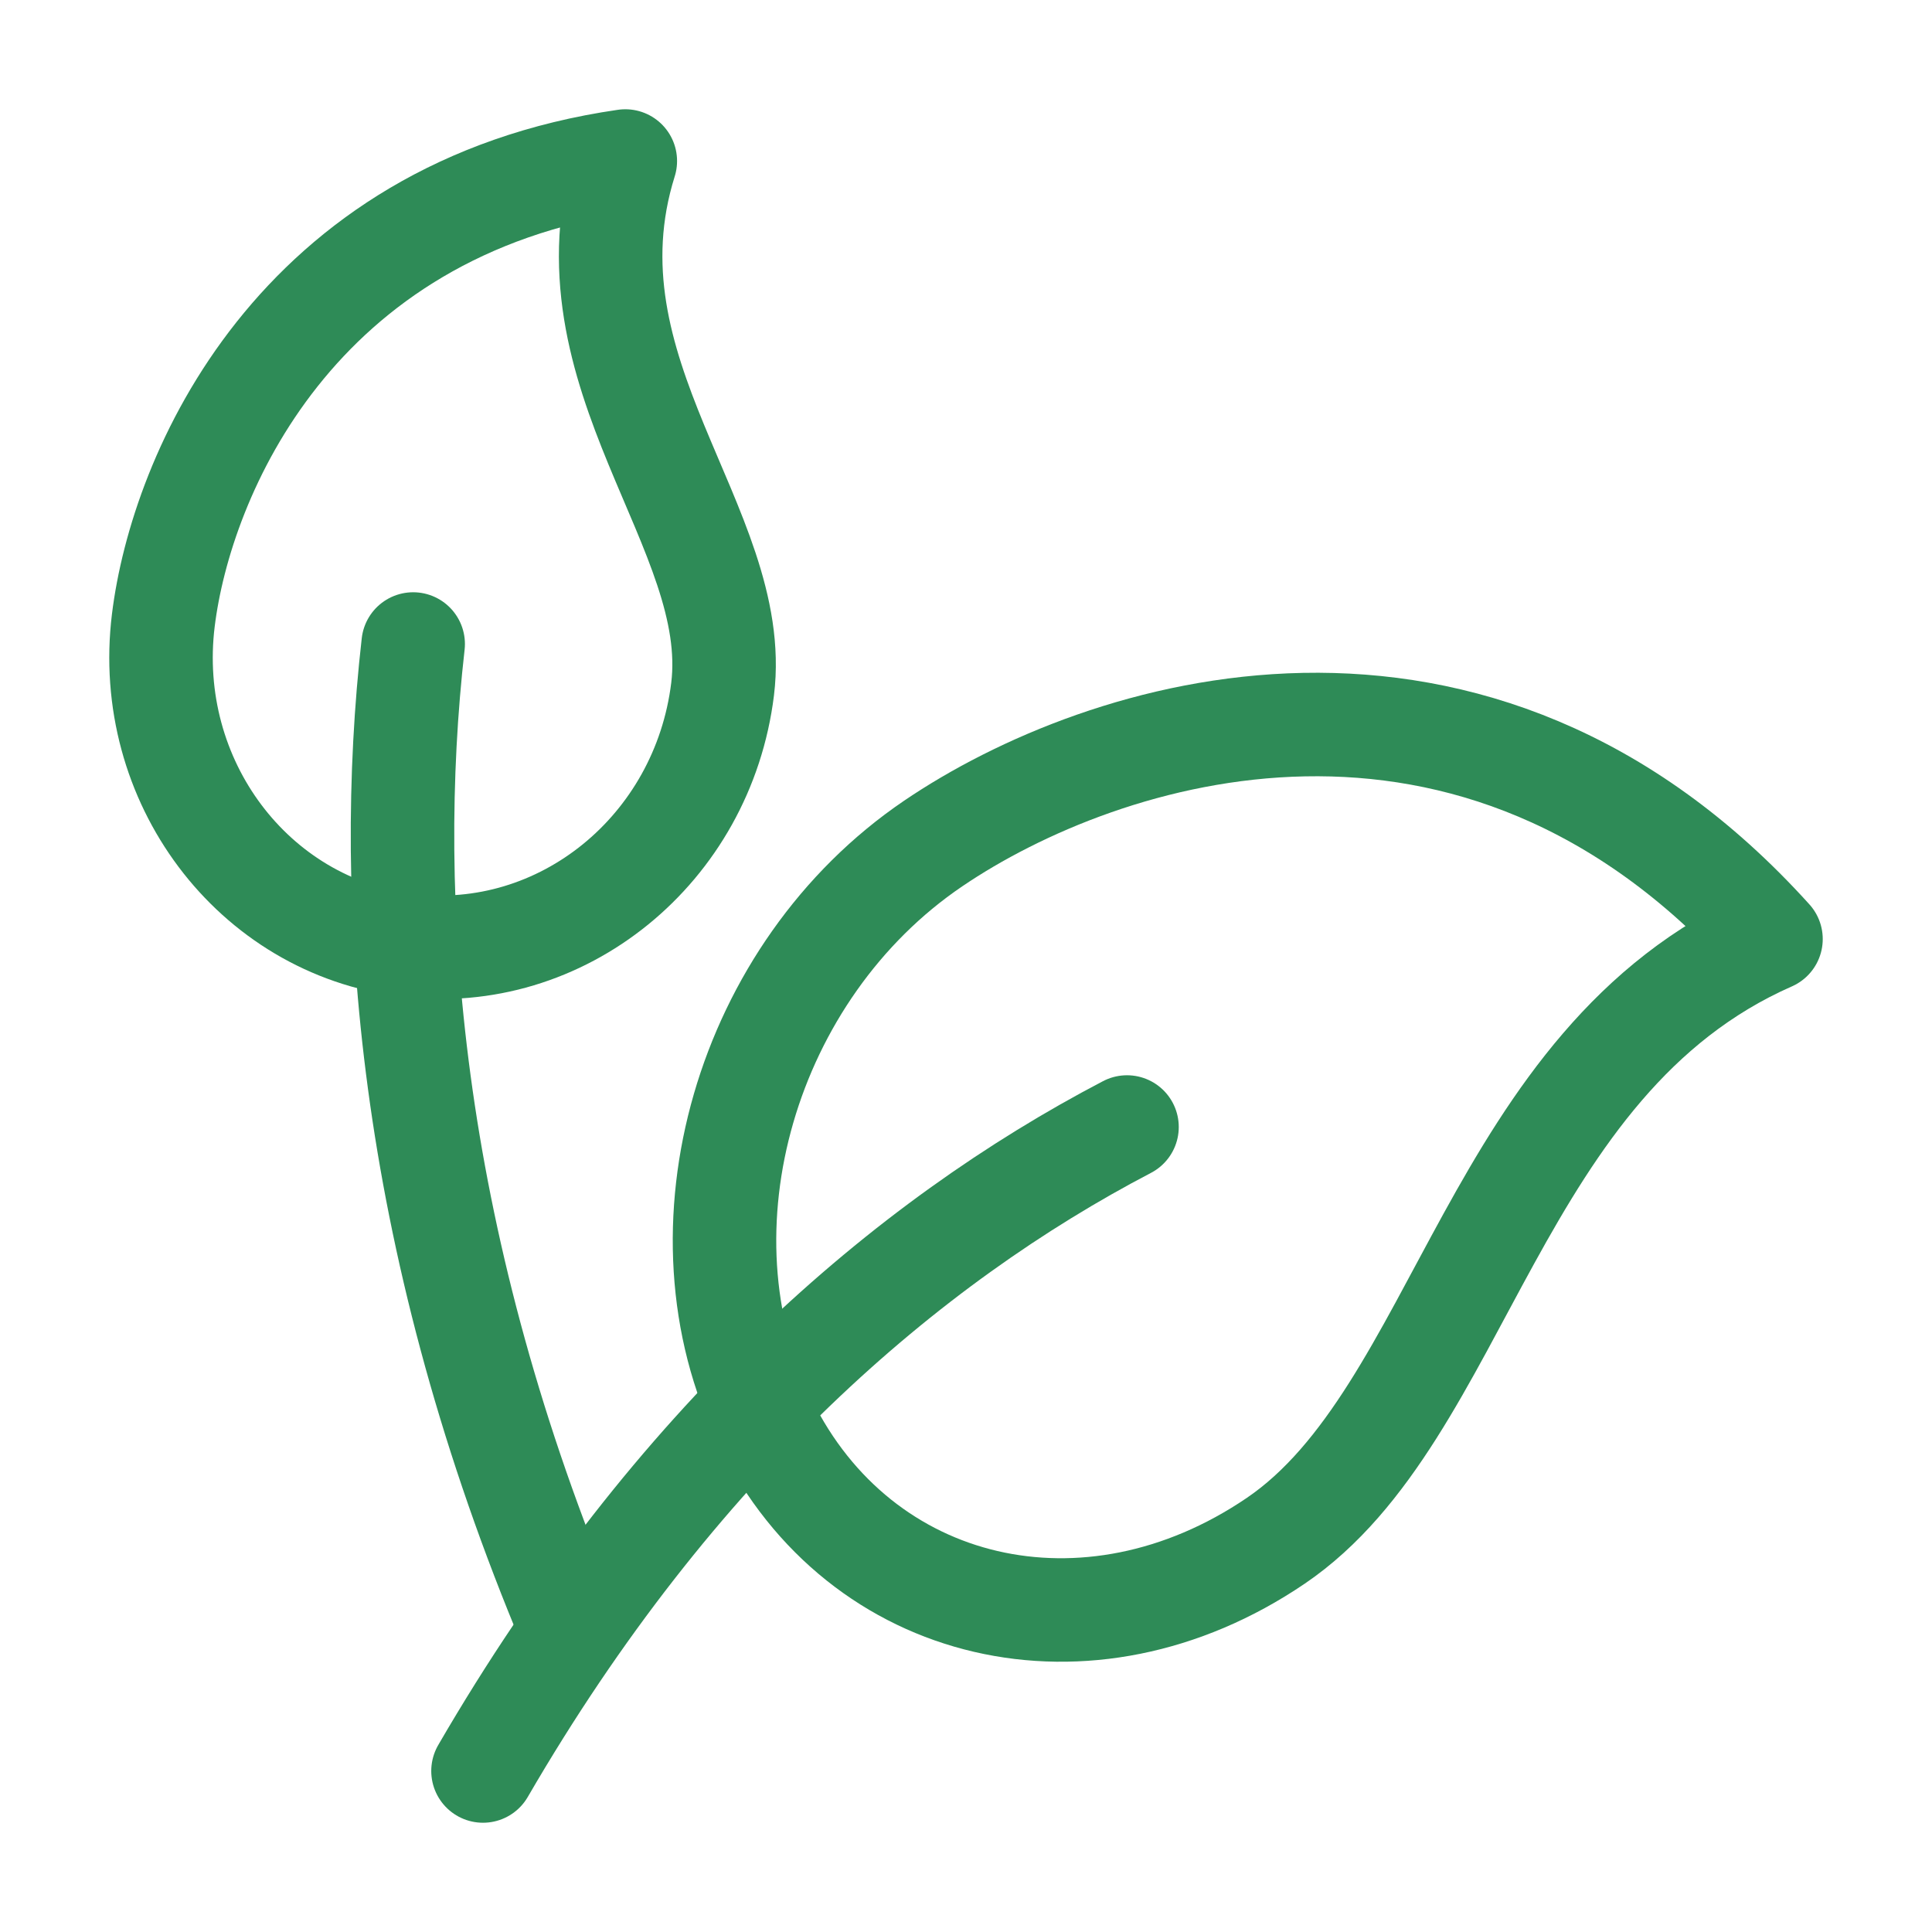
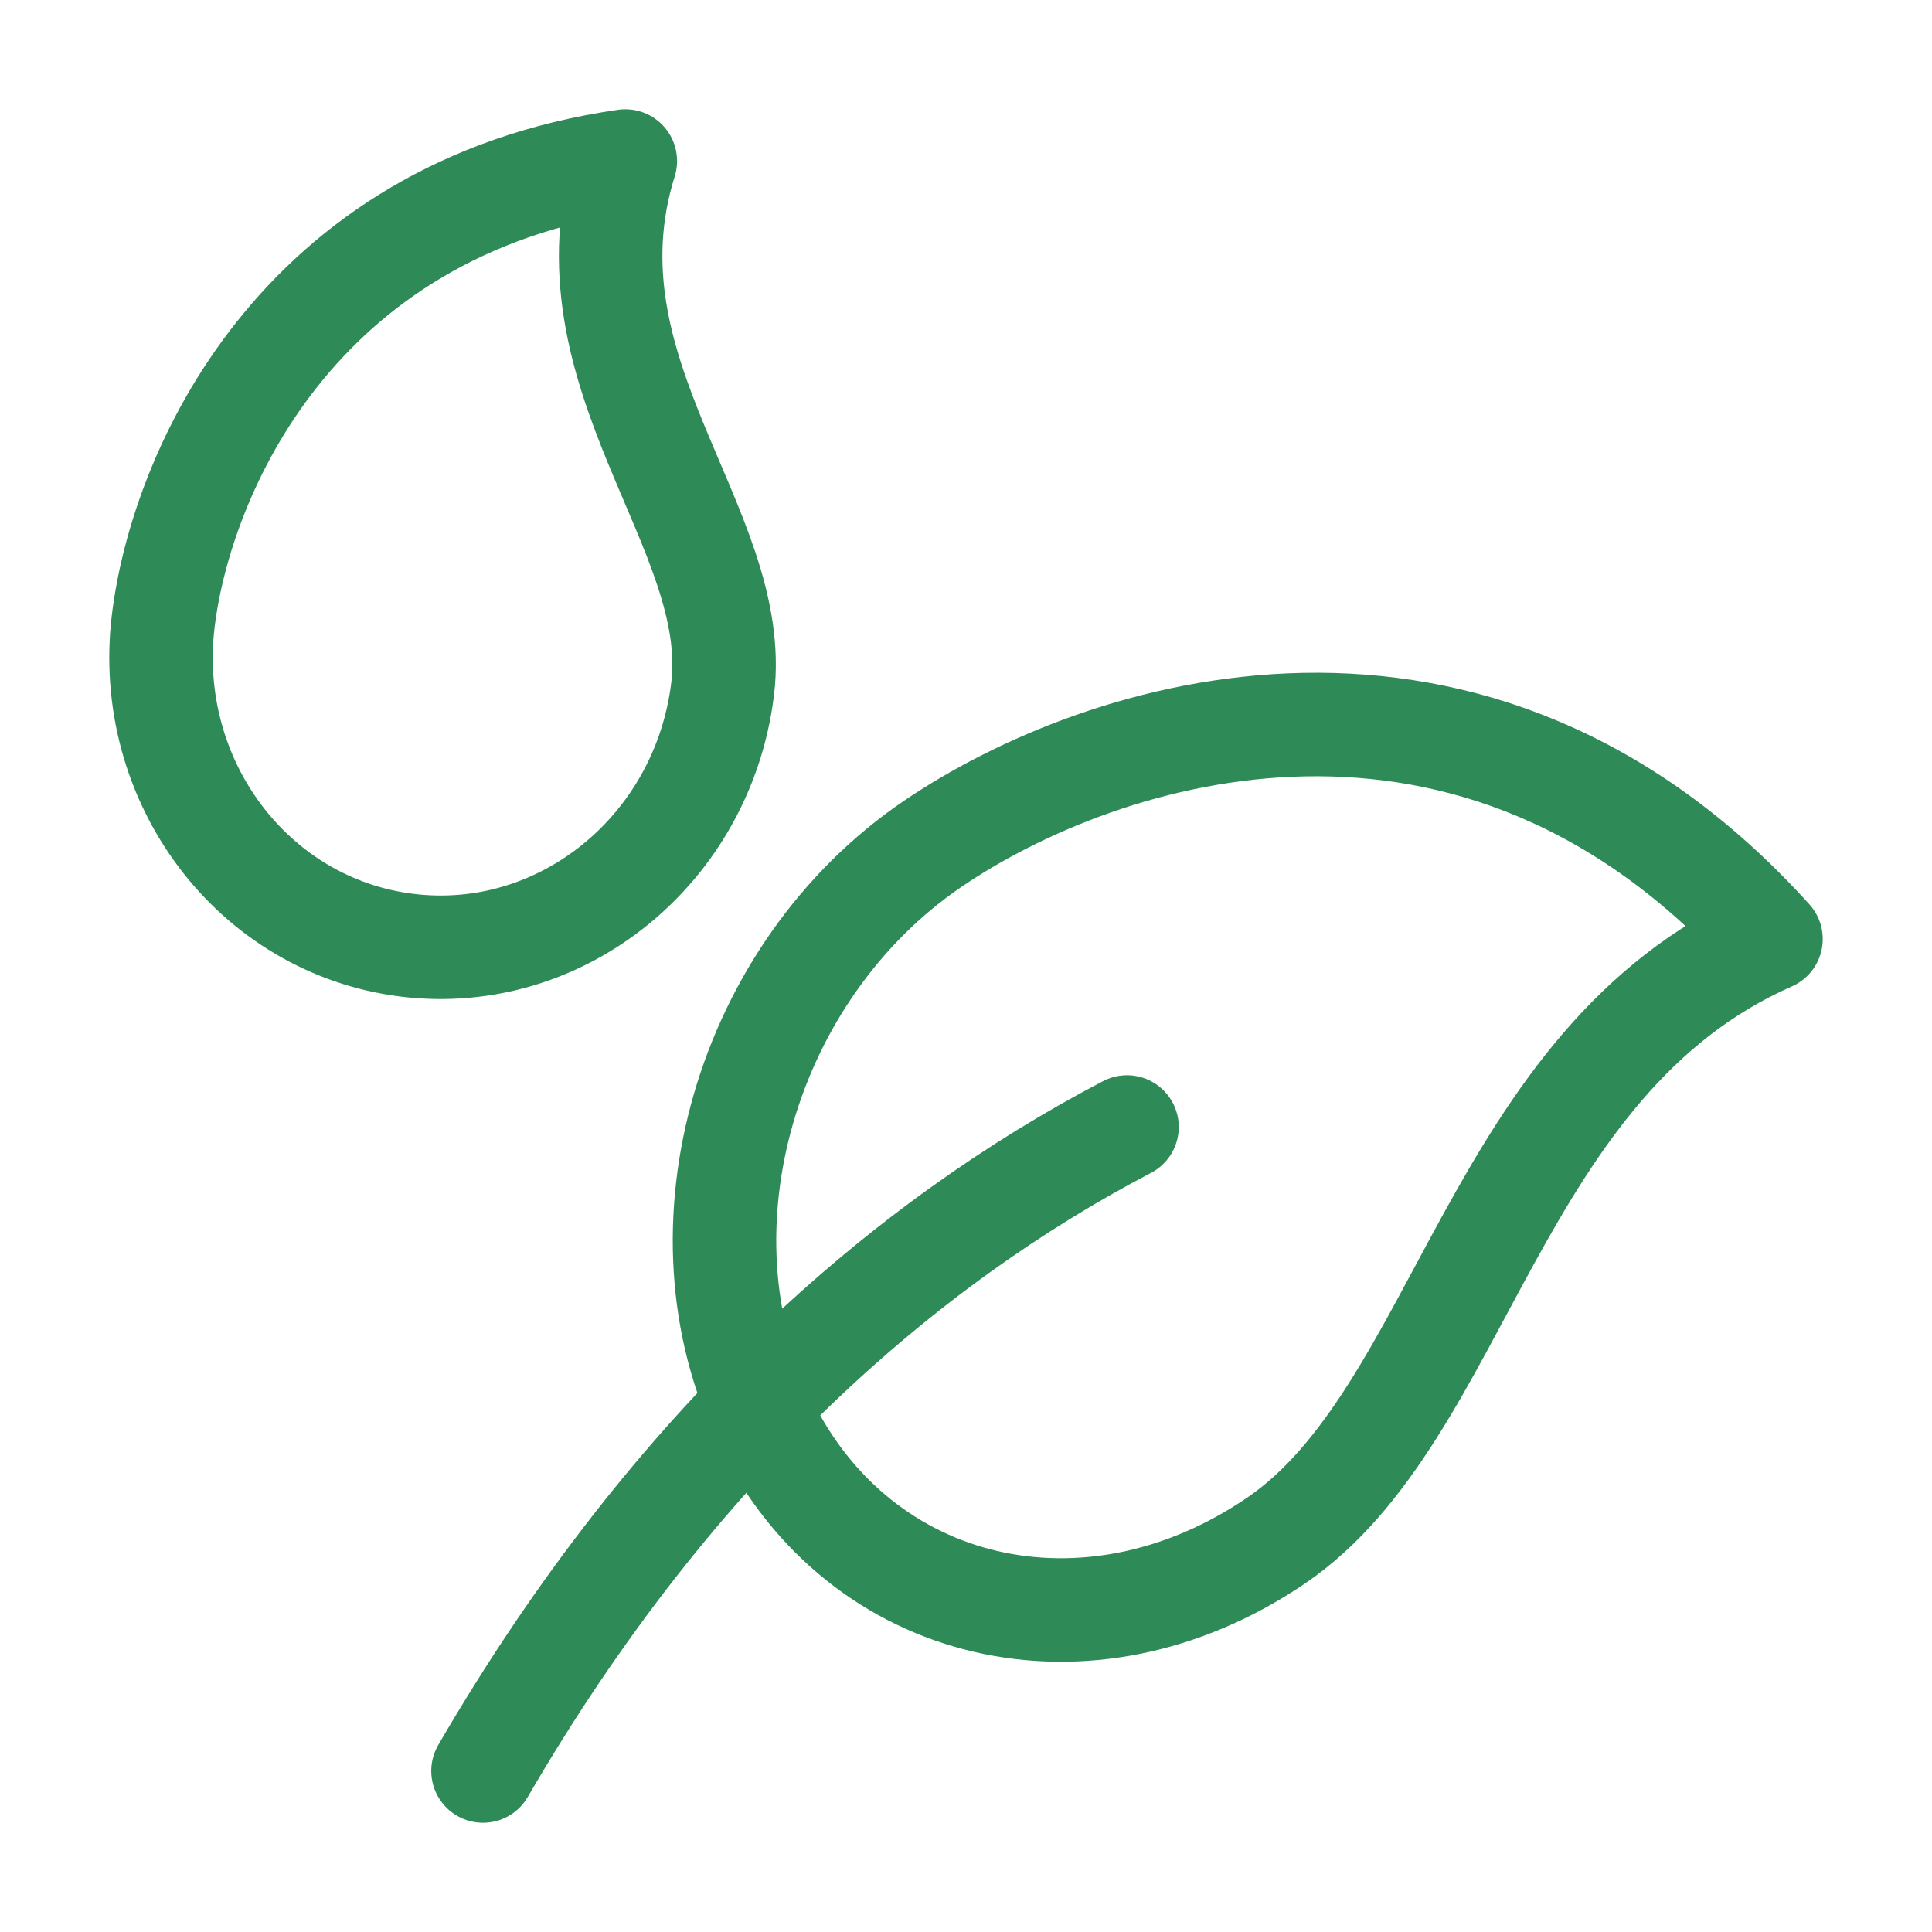
<svg xmlns="http://www.w3.org/2000/svg" width="56" height="56" viewBox="0 0 56 56" fill="none">
  <path d="M11.803 27.398C16.28 27.949 20.373 24.625 20.945 19.974C21.517 15.323 16.191 10.84 18.125 4.667C8.551 6.054 5.251 13.769 4.734 17.98C4.162 22.631 7.327 26.848 11.803 27.398Z" stroke="#2E8B57" stroke-width="3" stroke-linejoin="round" />
-   <path d="M16.333 46.667C11.843 35.757 11.13 26.12 11.976 18.667" stroke="#2E8B57" stroke-width="3" stroke-linecap="round" stroke-linejoin="round" />
-   <path d="M22.185 41.226C24.927 46.807 31.548 48.346 36.975 44.663C42.401 40.981 43.255 30.776 51.333 27.219C42.713 17.669 31.96 21.117 27.047 24.451C21.62 28.134 19.444 35.644 22.185 41.226Z" stroke="#2E8B57" stroke-width="3" stroke-linejoin="round" />
+   <path d="M22.185 41.226C24.927 46.807 31.548 48.346 36.975 44.663C42.401 40.981 43.255 30.776 51.333 27.219C42.713 17.669 31.96 21.117 27.047 24.451C21.62 28.134 19.444 35.644 22.185 41.226" stroke="#2E8B57" stroke-width="3" stroke-linejoin="round" />
  <path d="M14 51.333C19.548 41.777 26.284 36.003 32.667 32.667" stroke="#2E8B57" stroke-width="3" stroke-linecap="round" stroke-linejoin="round" />
</svg>